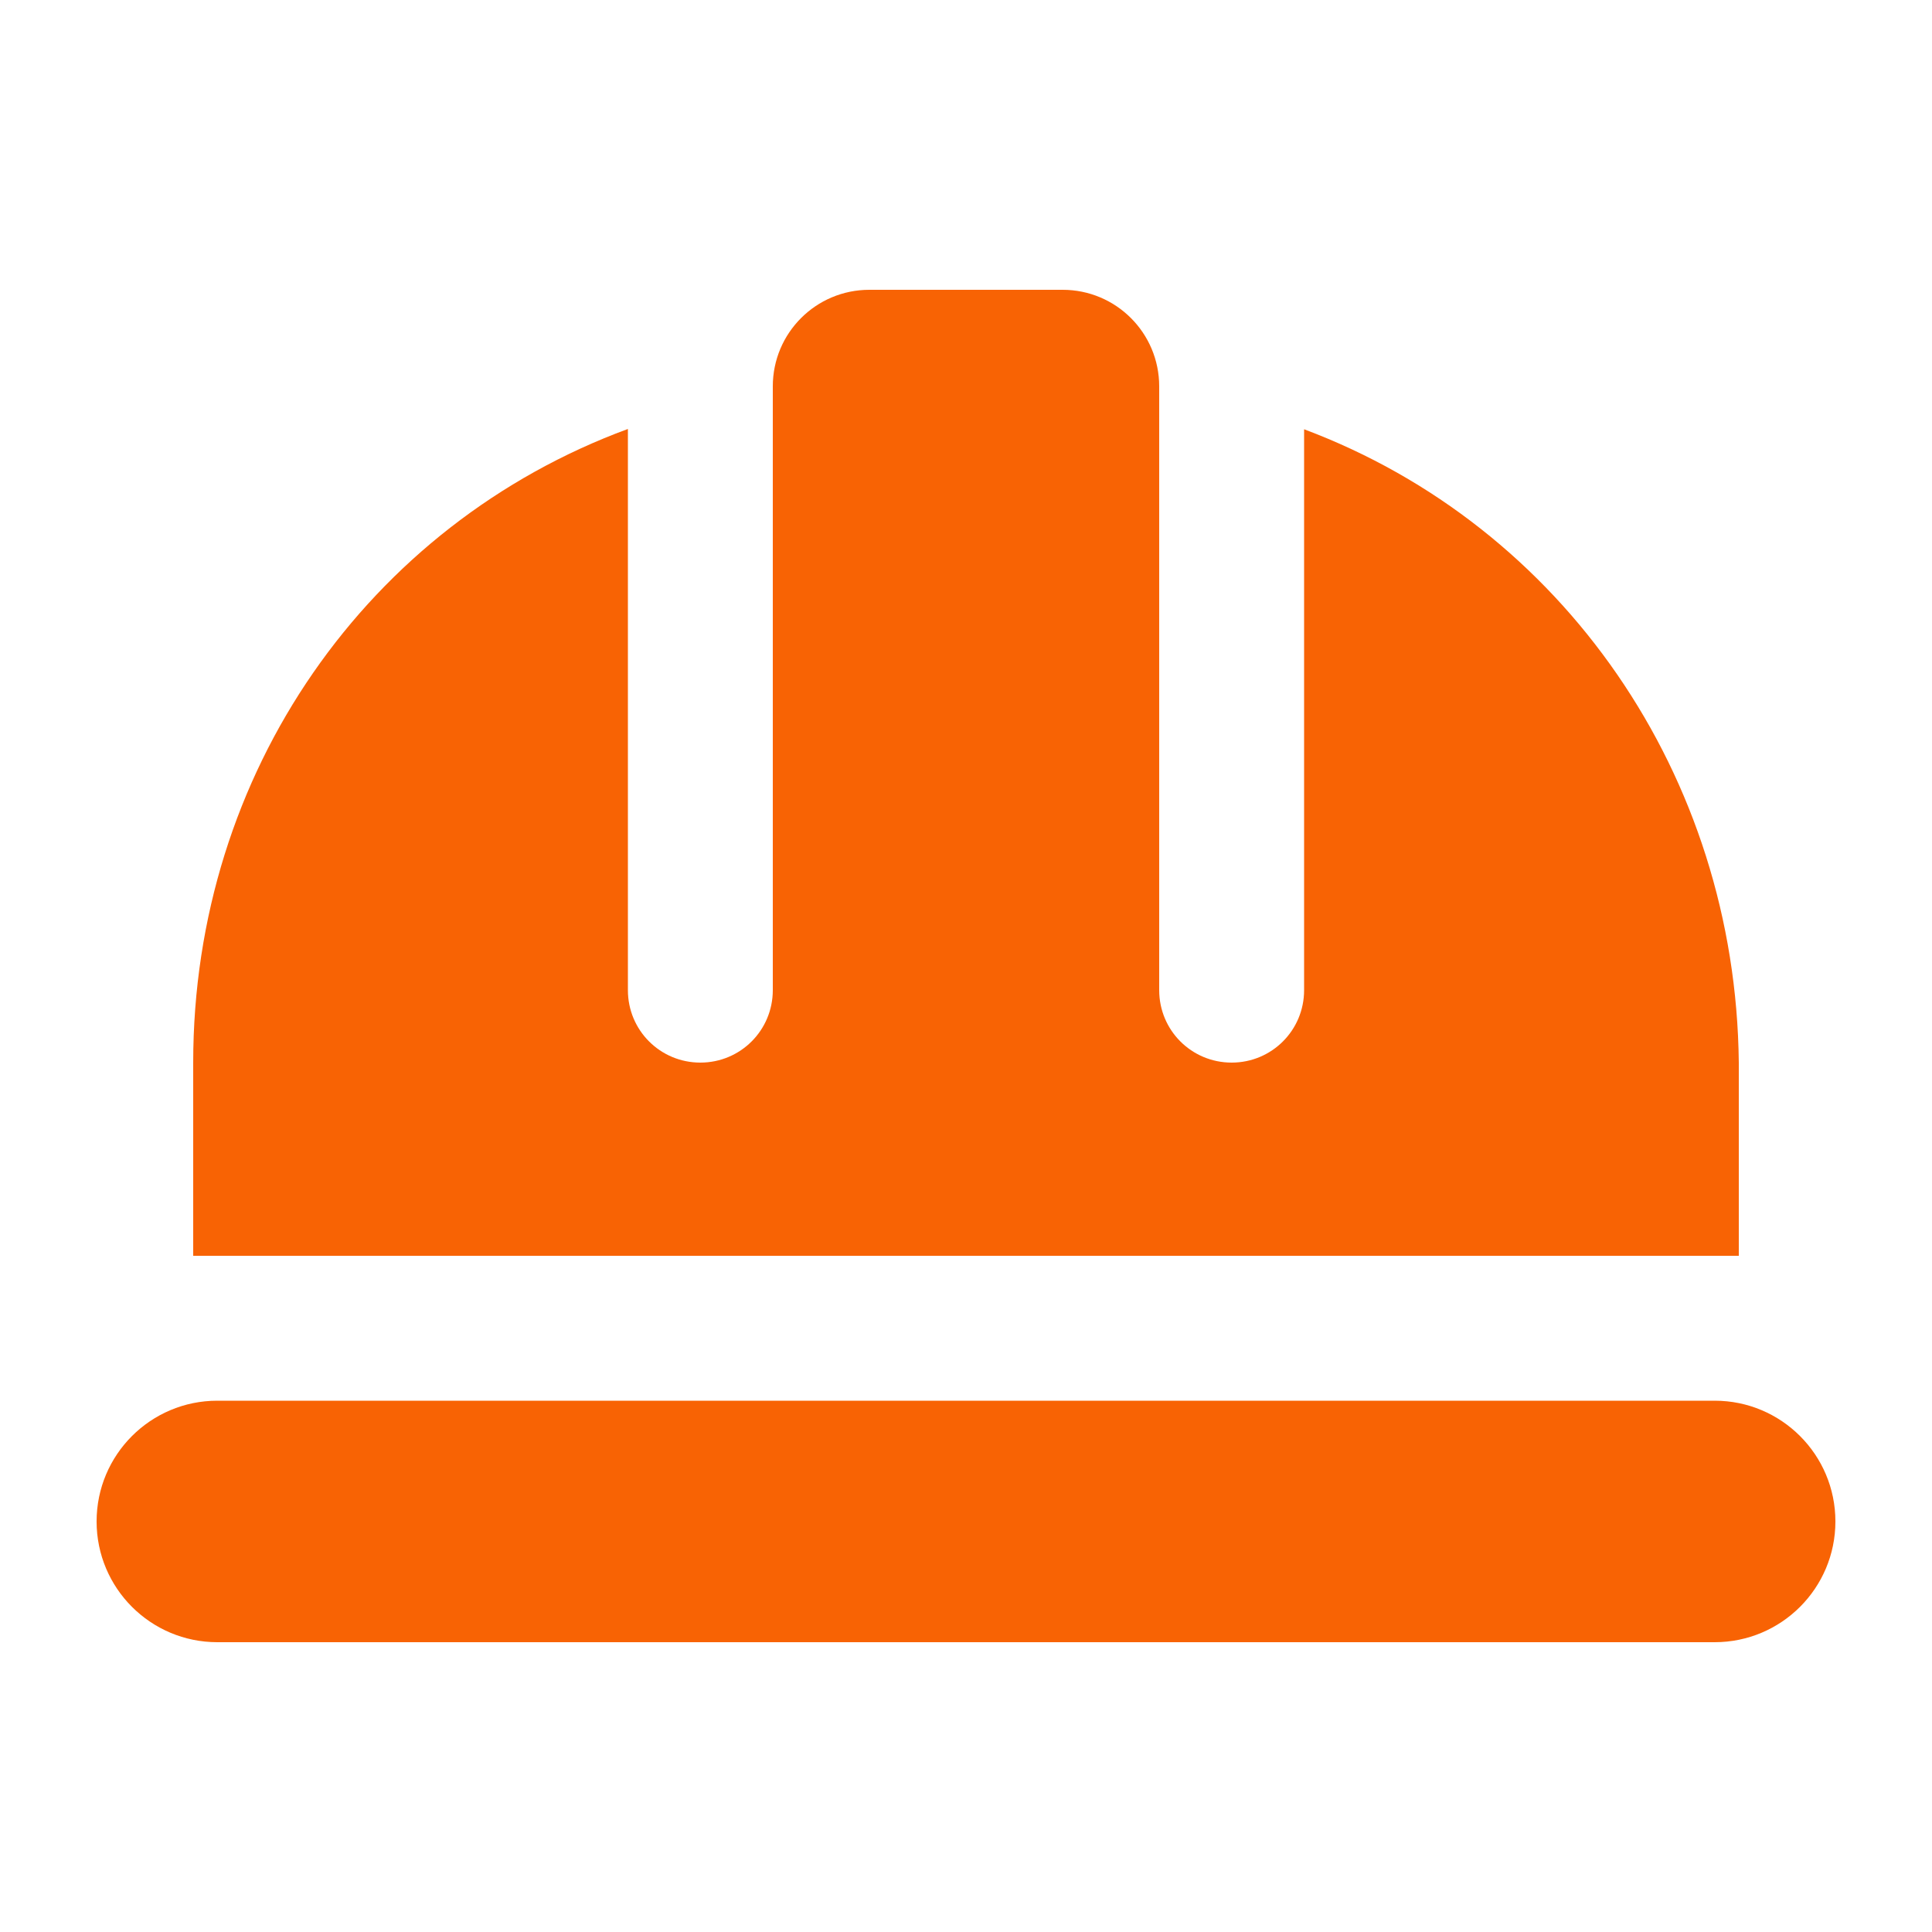
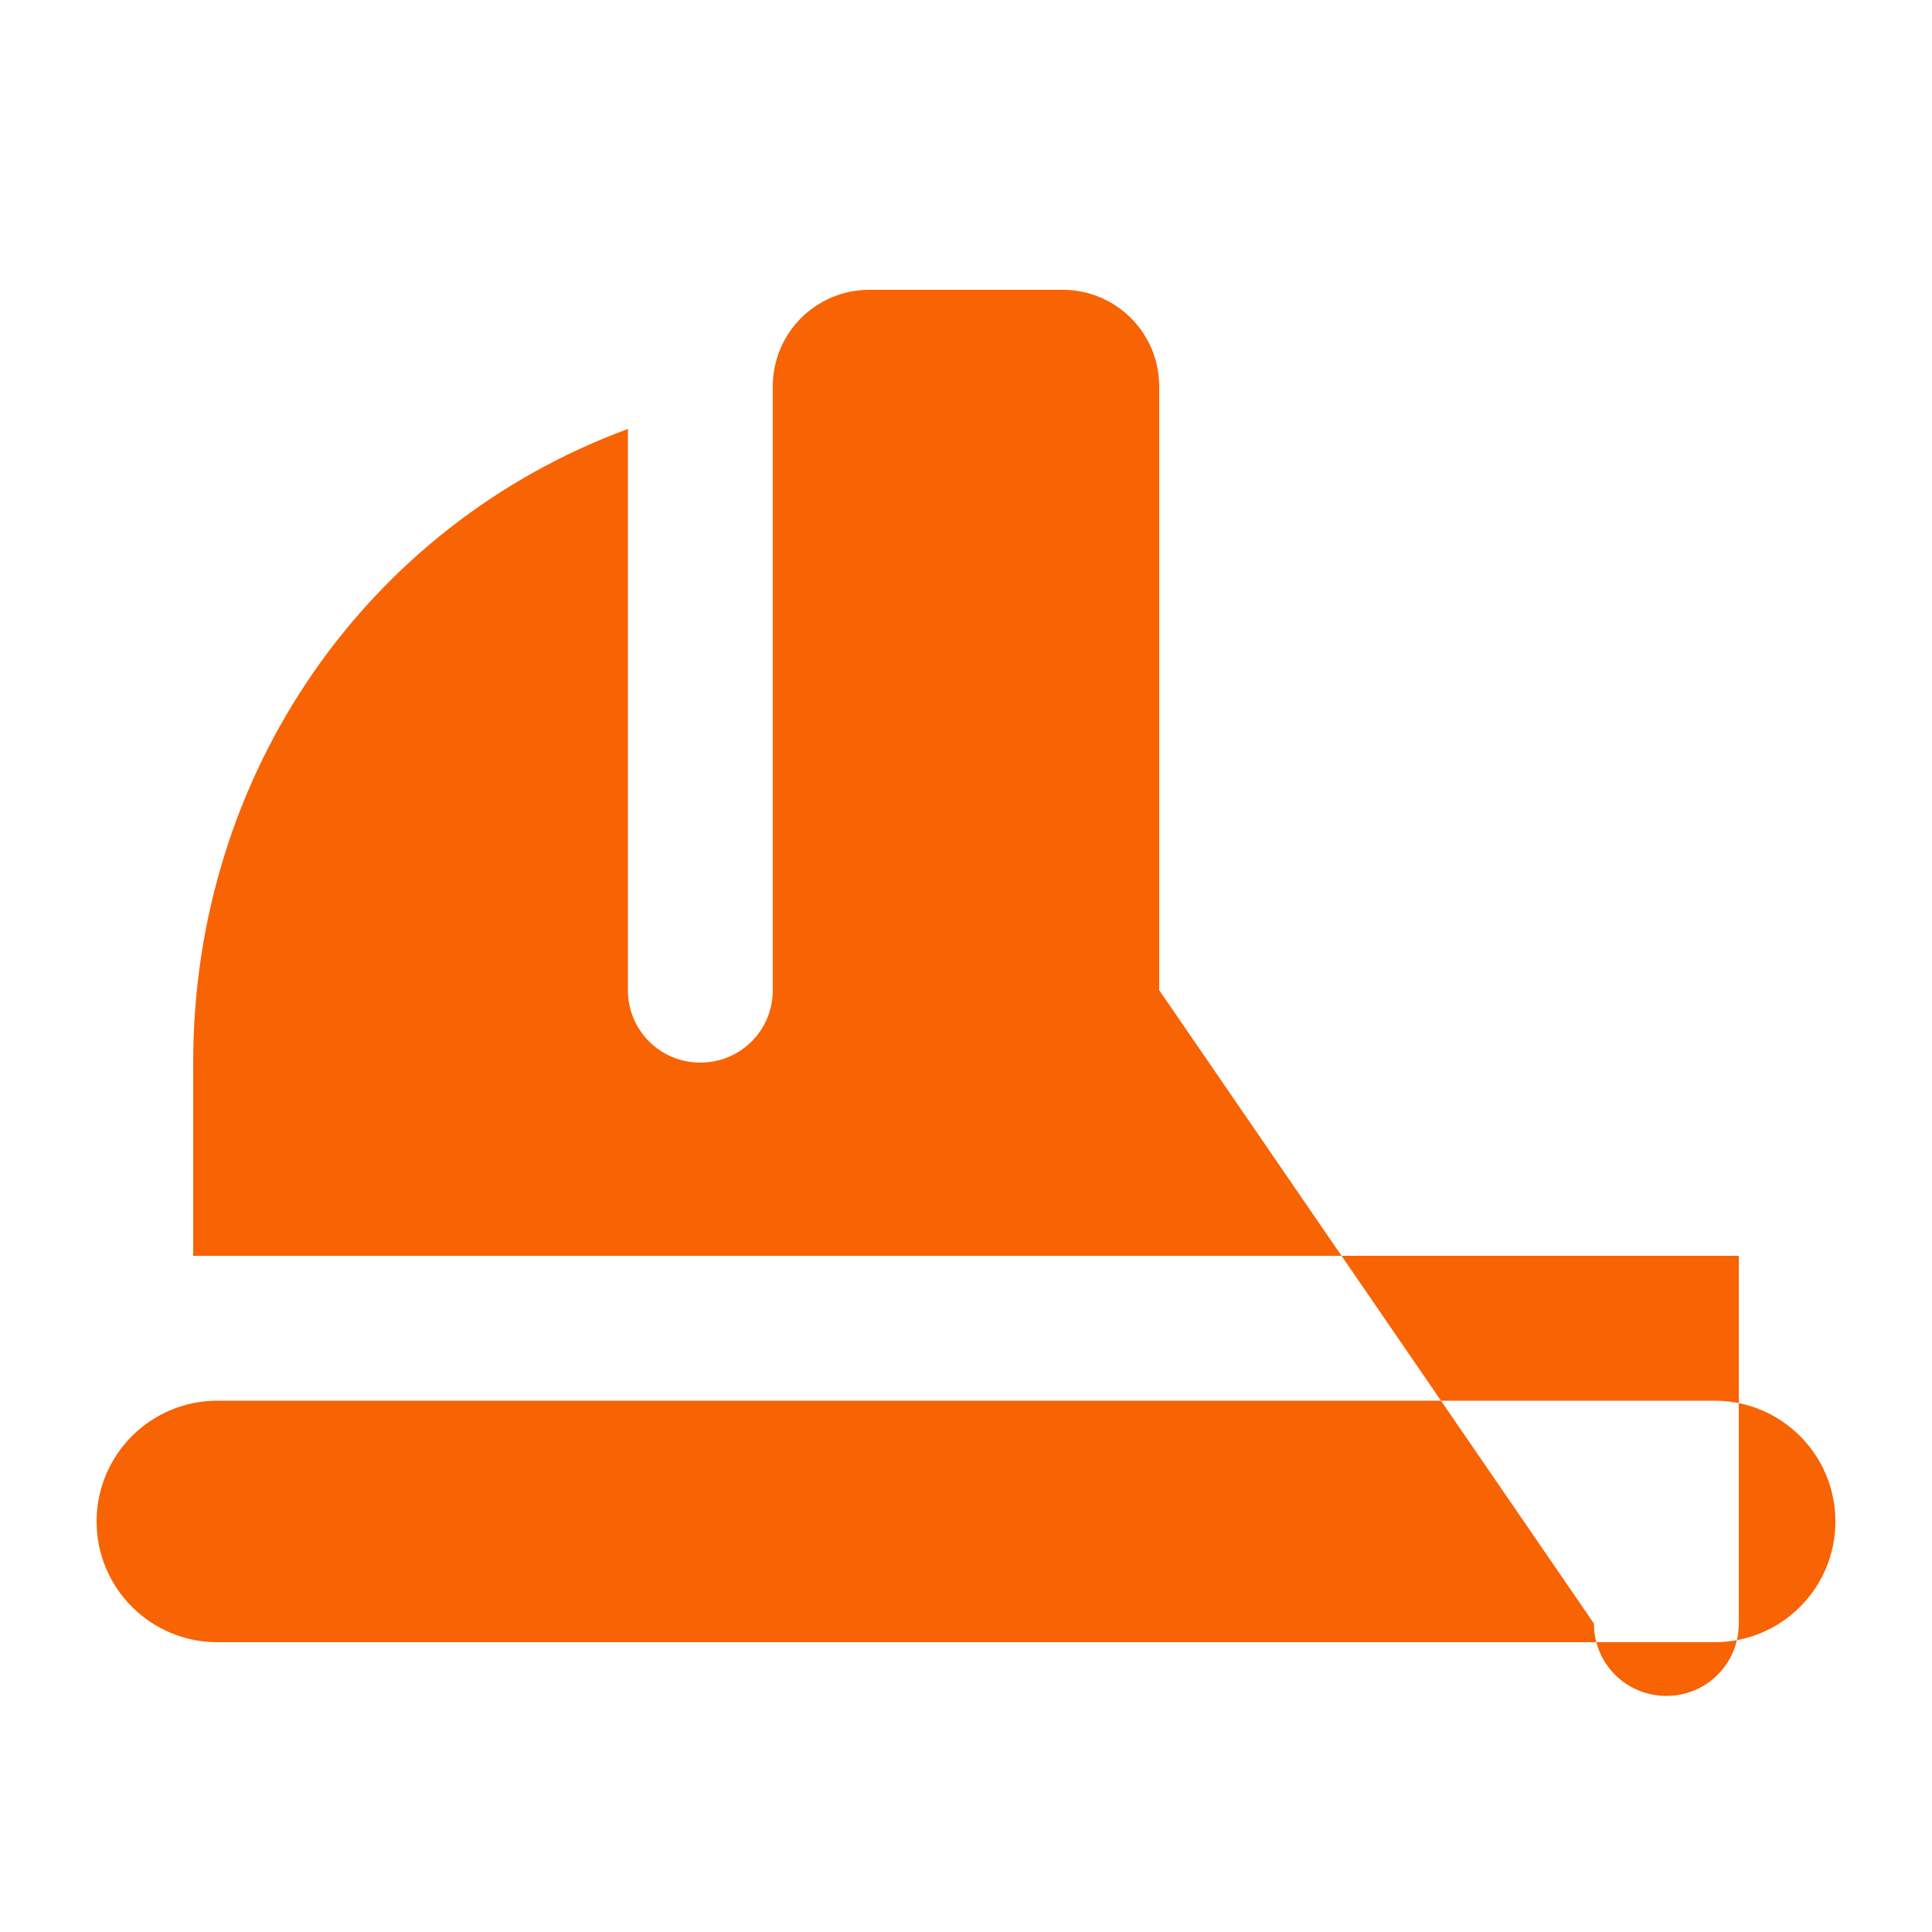
<svg xmlns="http://www.w3.org/2000/svg" id="Layer_1" version="1.1" viewBox="0 0 640 640">
  <defs>
    <style>
      .st0 {
        fill: #f86304;
      }
    </style>
  </defs>
-   <path class="st0" d="M384,328v-200c0-17.7-14.3-32-32-32h-64c-17.7,0-32,14.3-32,32v200c0,13.3-10.7,24-24,24s-24-10.7-24-24v-185.9c-86,31.7-144,113.7-144,209.9v64h512v-64c-1-95.2-58.4-177.7-144-209.8v185.8c0,13.3-10.7,24-24,24s-24-10.7-24-24ZM72,464c-22.1,0-40,17.9-40,40s17.9,40,40,40h496c22.1,0,40-17.9,40-40s-17.9-40-40-40H72Z" />
+   <path class="st0" d="M384,328v-200c0-17.7-14.3-32-32-32h-64c-17.7,0-32,14.3-32,32v200c0,13.3-10.7,24-24,24s-24-10.7-24-24v-185.9c-86,31.7-144,113.7-144,209.9v64h512v-64v185.8c0,13.3-10.7,24-24,24s-24-10.7-24-24ZM72,464c-22.1,0-40,17.9-40,40s17.9,40,40,40h496c22.1,0,40-17.9,40-40s-17.9-40-40-40H72Z" />
</svg>